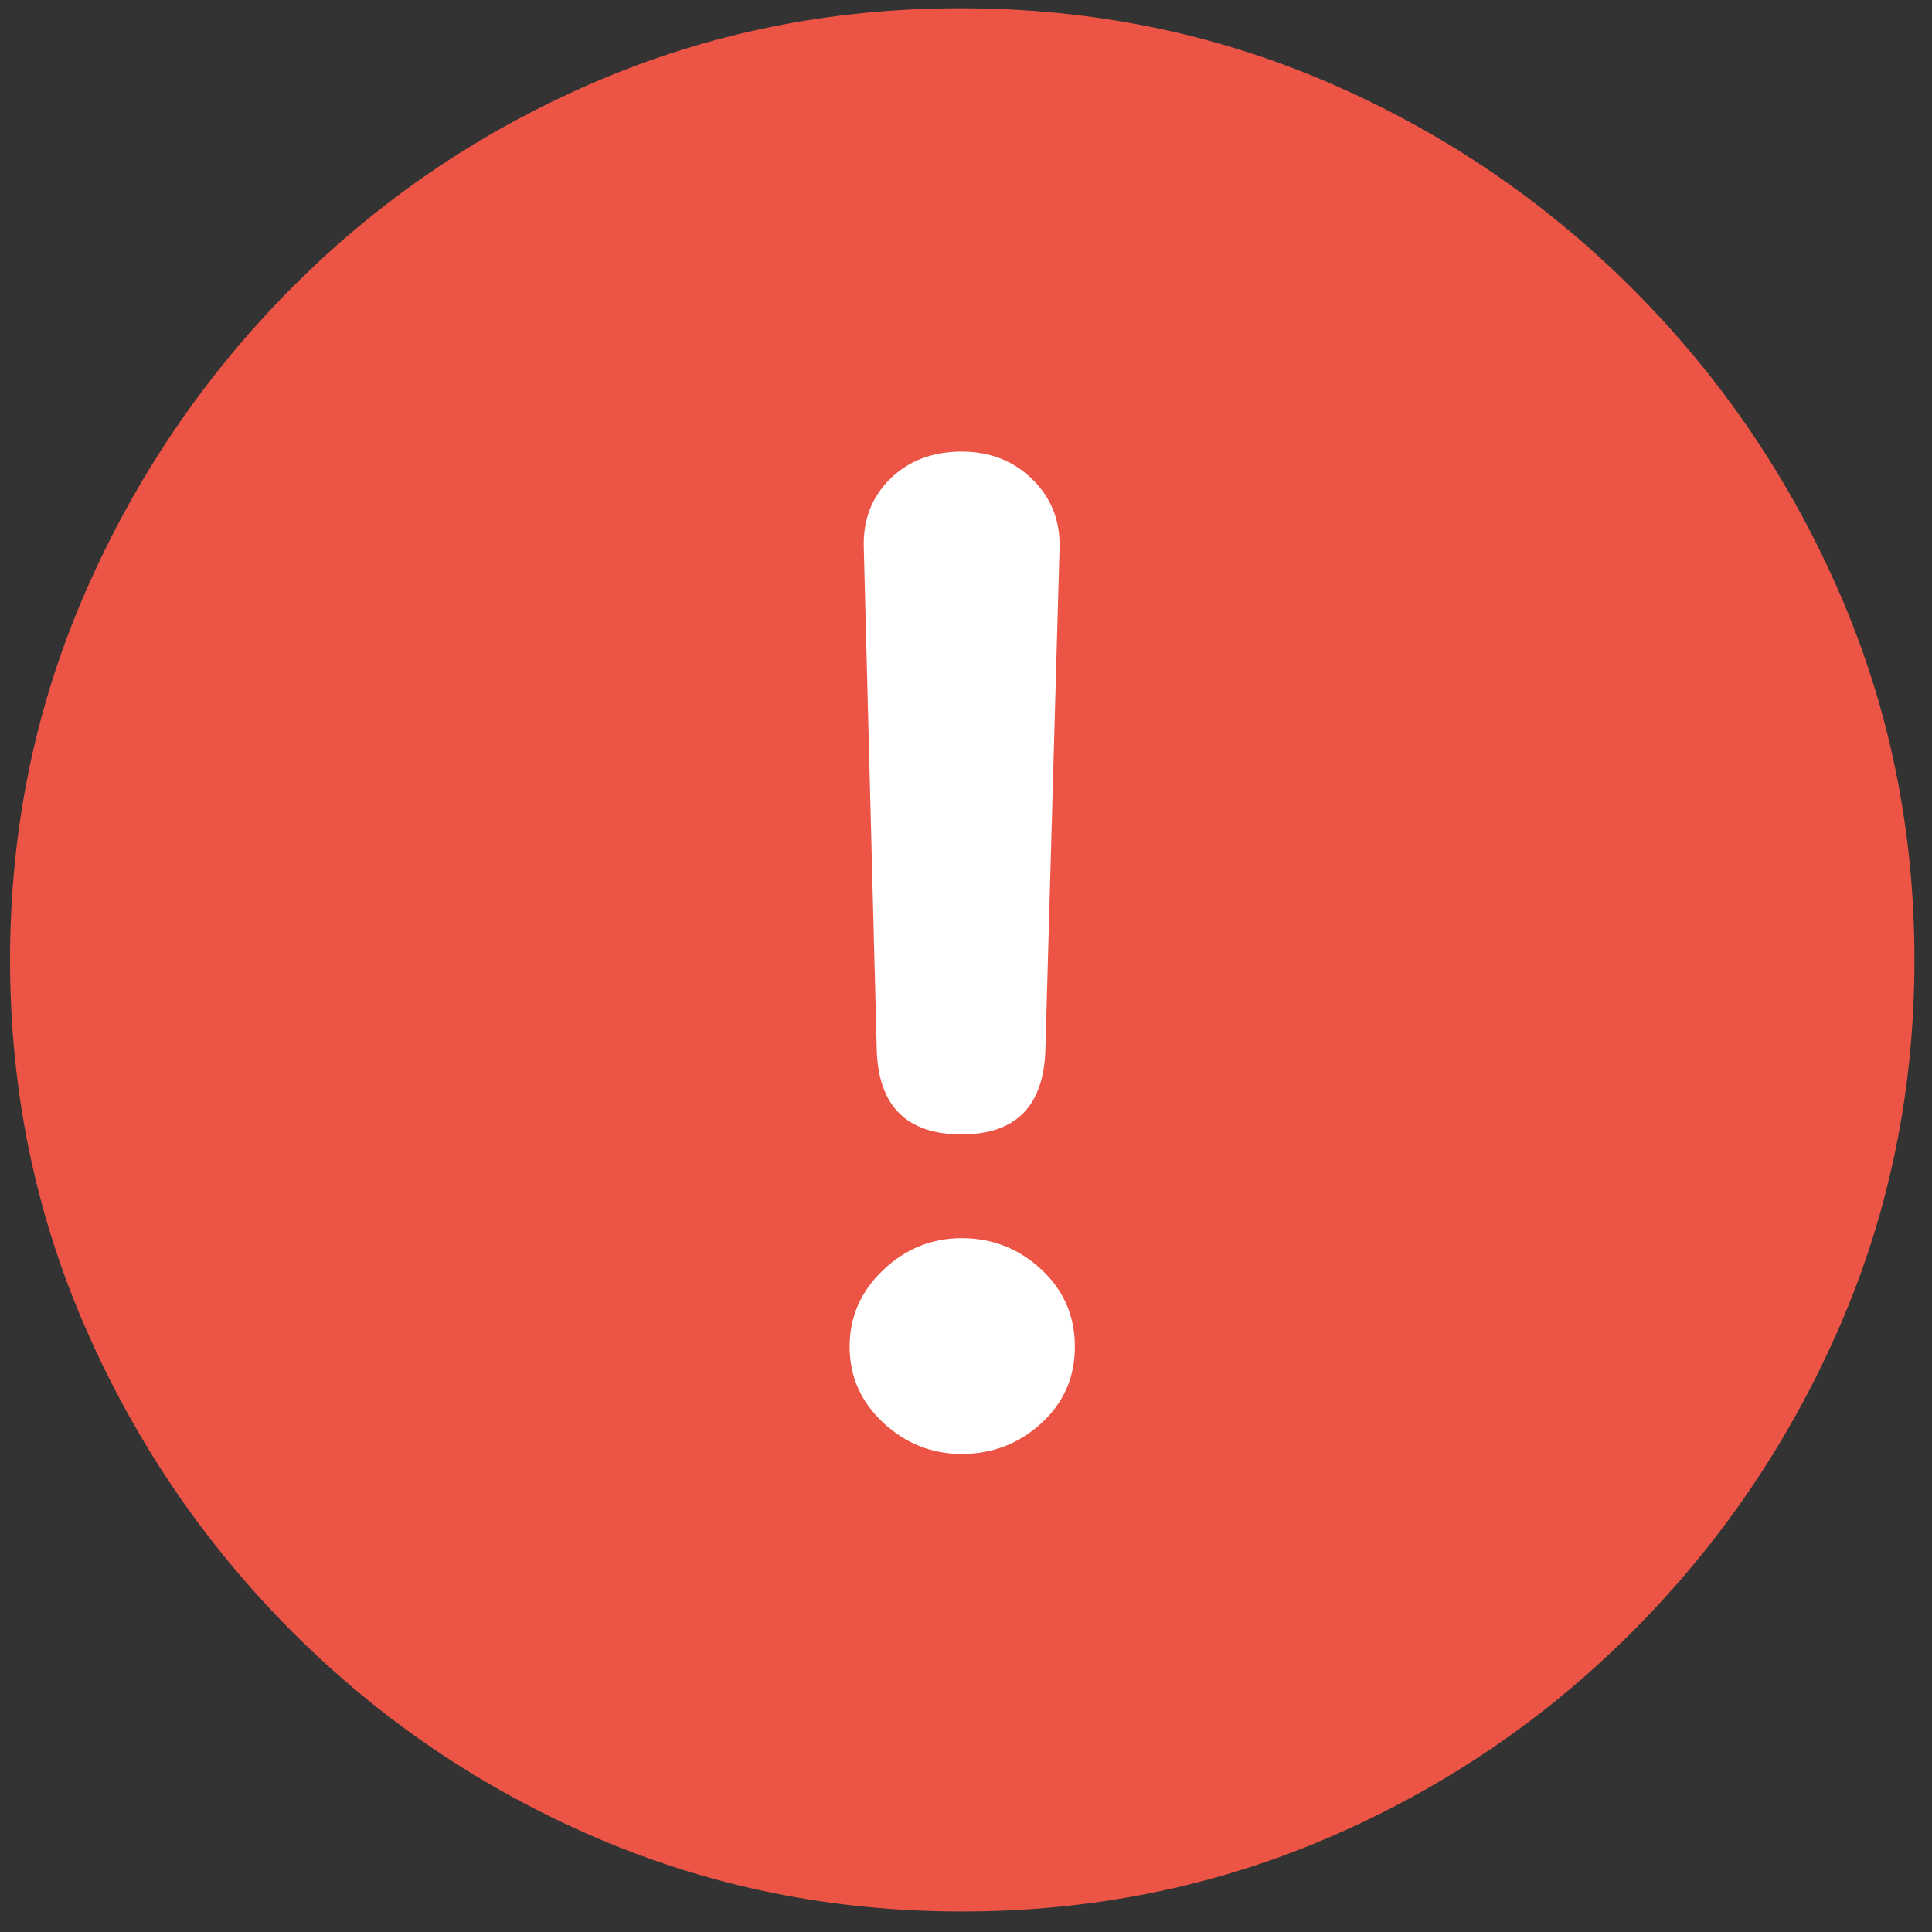
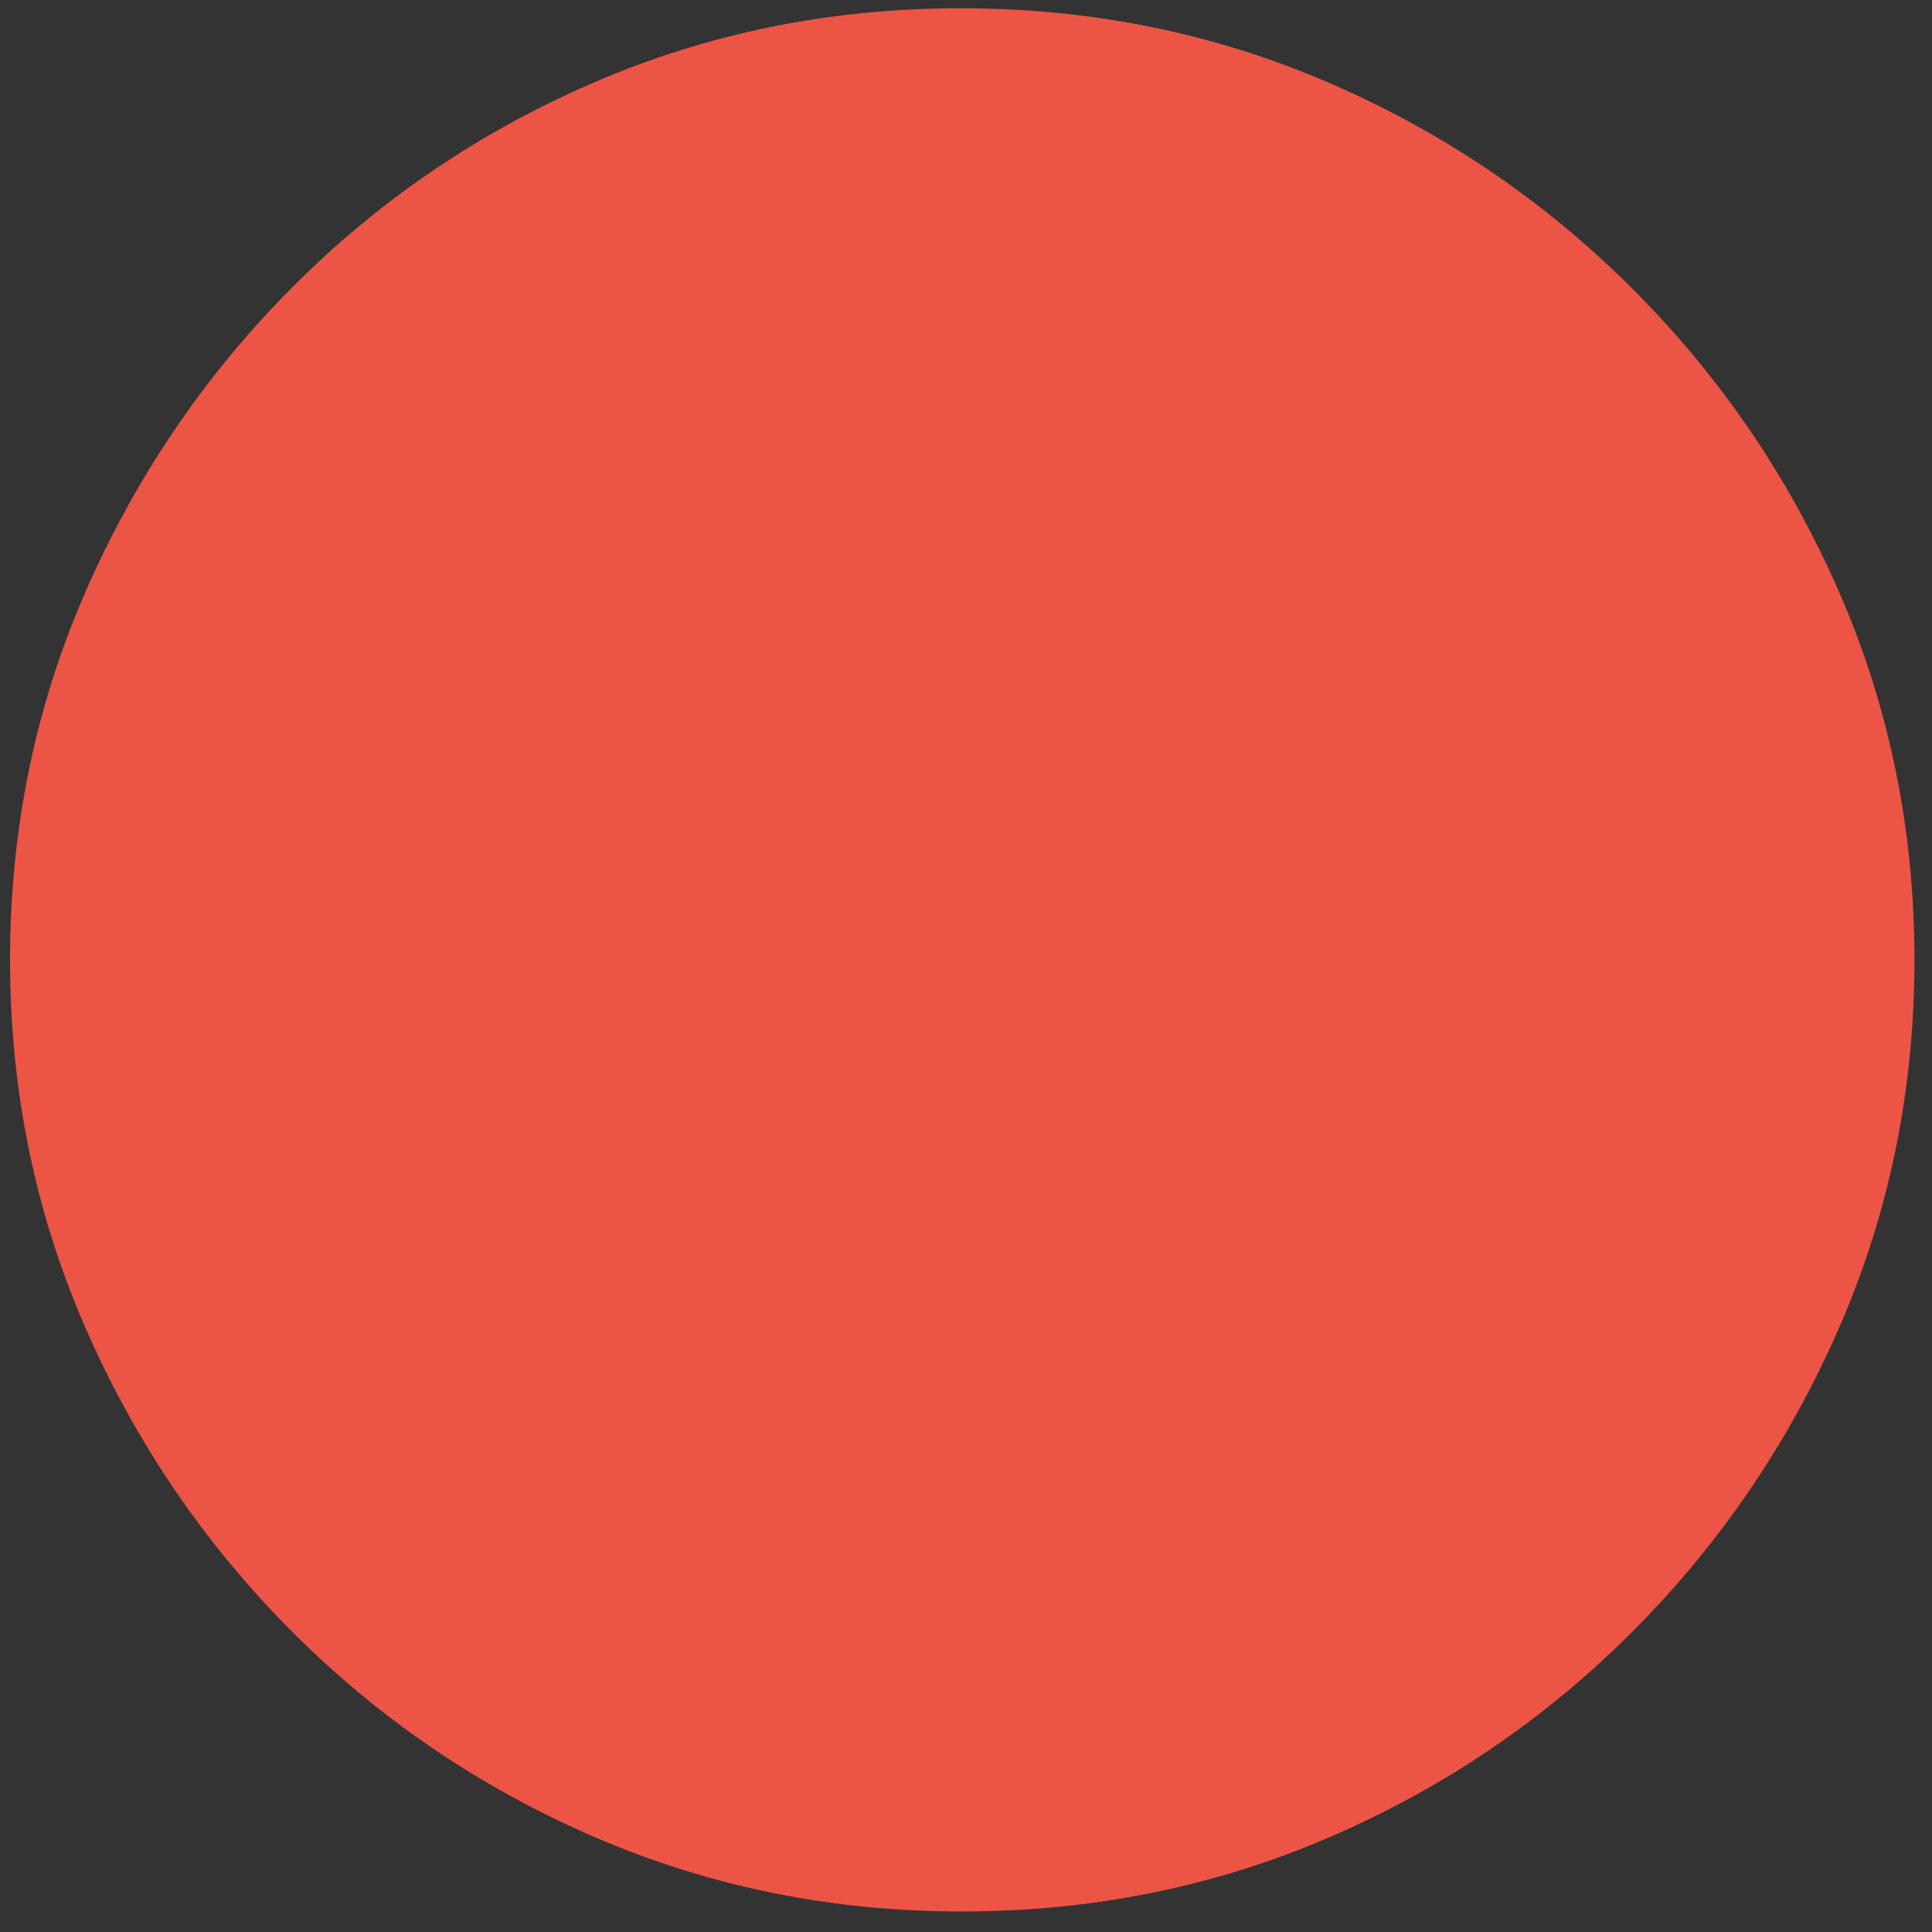
<svg xmlns="http://www.w3.org/2000/svg" width="80" height="80" viewBox="0 0 80 80" fill="none">
  <rect x="0" y="0" width="80" height="80" fill="#333333" stroke="none" />
  <path d="M39.82 79.15C45.224 79.15 50.302 78.125 55.054 76.074C59.807 74.023 63.998 71.175 67.628 67.529C71.257 63.883 74.106 59.684 76.173 54.932C78.24 50.179 79.273 45.117 79.273 39.746C79.273 34.375 78.24 29.313 76.173 24.561C74.106 19.808 71.249 15.609 67.603 11.963C63.957 8.317 59.758 5.469 55.006 3.418C50.253 1.367 45.175 0.342 39.771 0.342C34.4 0.342 29.338 1.367 24.586 3.418C19.833 5.469 15.65 8.317 12.037 11.963C8.424 15.609 5.583 19.808 3.516 24.561C1.449 29.313 0.416 34.375 0.416 39.746C0.416 45.117 1.449 50.179 3.516 54.932C5.583 59.684 8.432 63.883 12.061 67.529C15.691 71.175 19.882 74.023 24.634 76.074C29.387 78.125 34.449 79.15 39.82 79.15Z" fill="#EC5546" />
-   <path d="M39.82 46.973C37.541 46.973 36.37 45.801 36.304 43.457L35.767 22.656C35.735 21.517 36.101 20.573 36.866 19.824C37.631 19.076 38.616 18.701 39.82 18.701C40.992 18.701 41.968 19.084 42.75 19.849C43.531 20.614 43.905 21.566 43.873 22.705L43.287 43.457C43.222 45.801 42.066 46.973 39.82 46.973ZM39.82 60.205C38.583 60.205 37.501 59.774 36.573 58.911C35.645 58.048 35.181 56.999 35.181 55.762C35.181 54.525 35.645 53.467 36.573 52.588C37.501 51.709 38.583 51.27 39.82 51.27C41.09 51.27 42.188 51.701 43.116 52.563C44.044 53.426 44.508 54.492 44.508 55.762C44.508 57.031 44.044 58.089 43.116 58.935C42.188 59.782 41.09 60.205 39.82 60.205Z" fill="white" />
</svg>